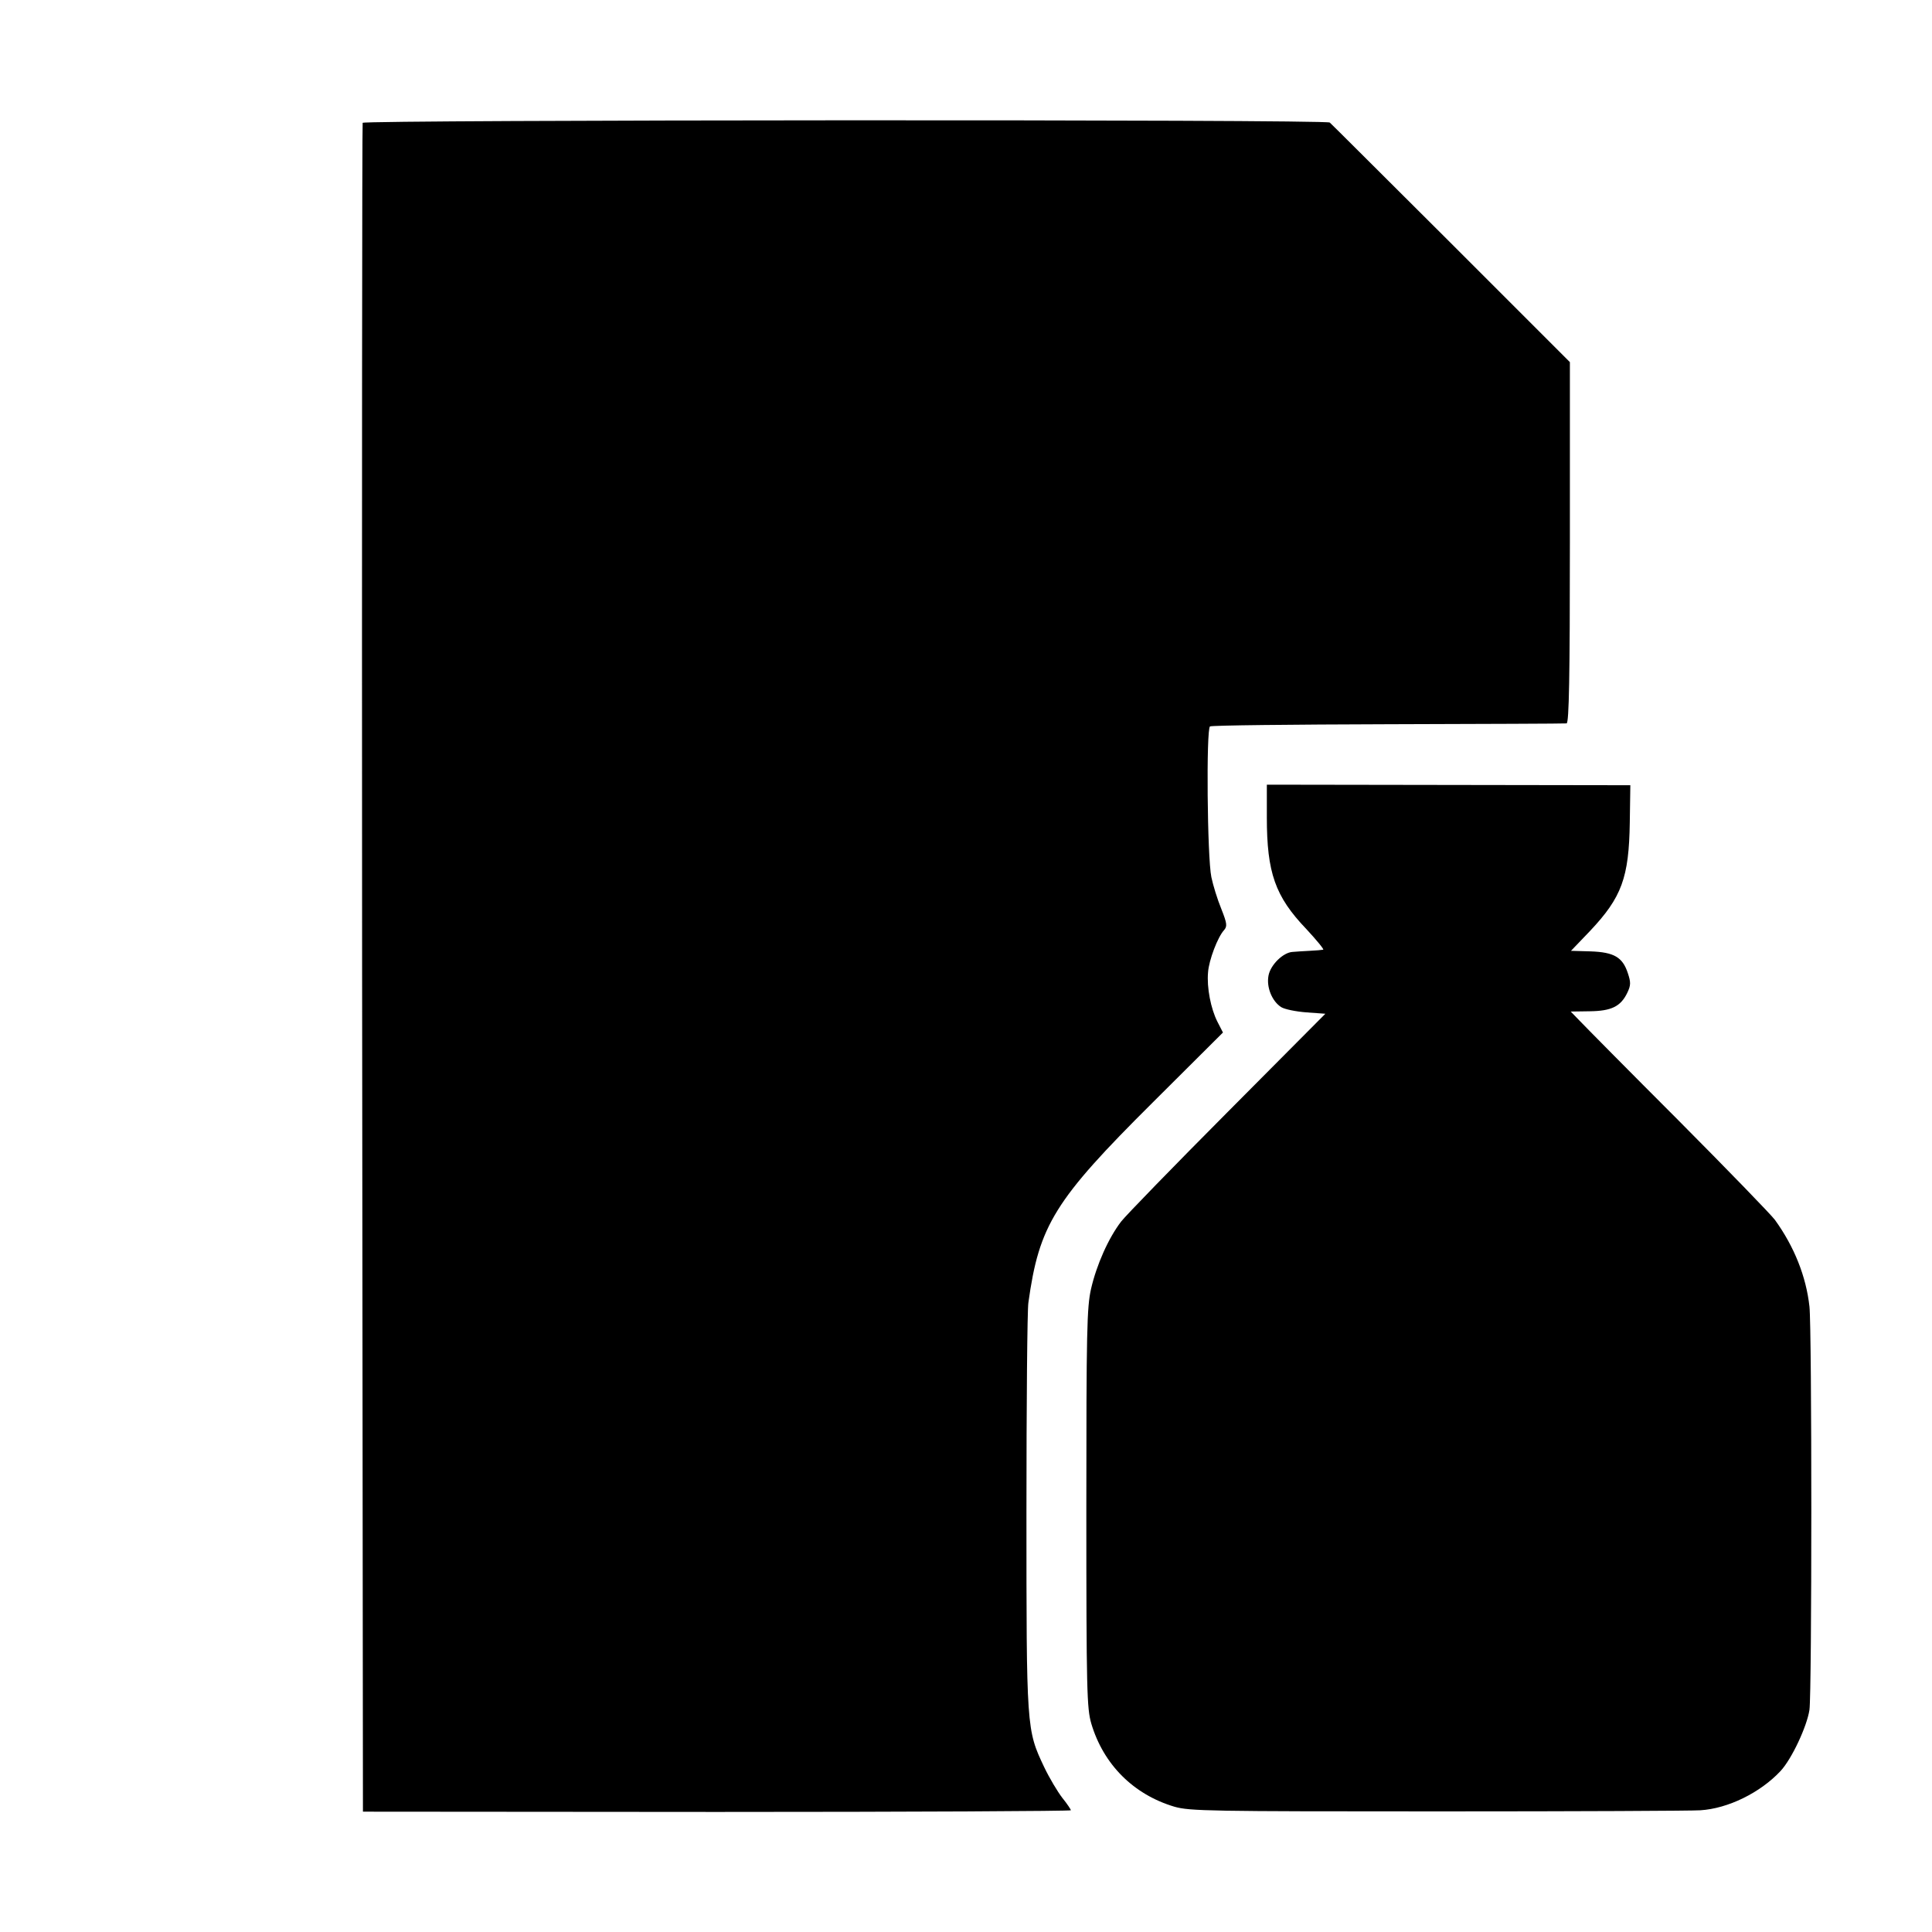
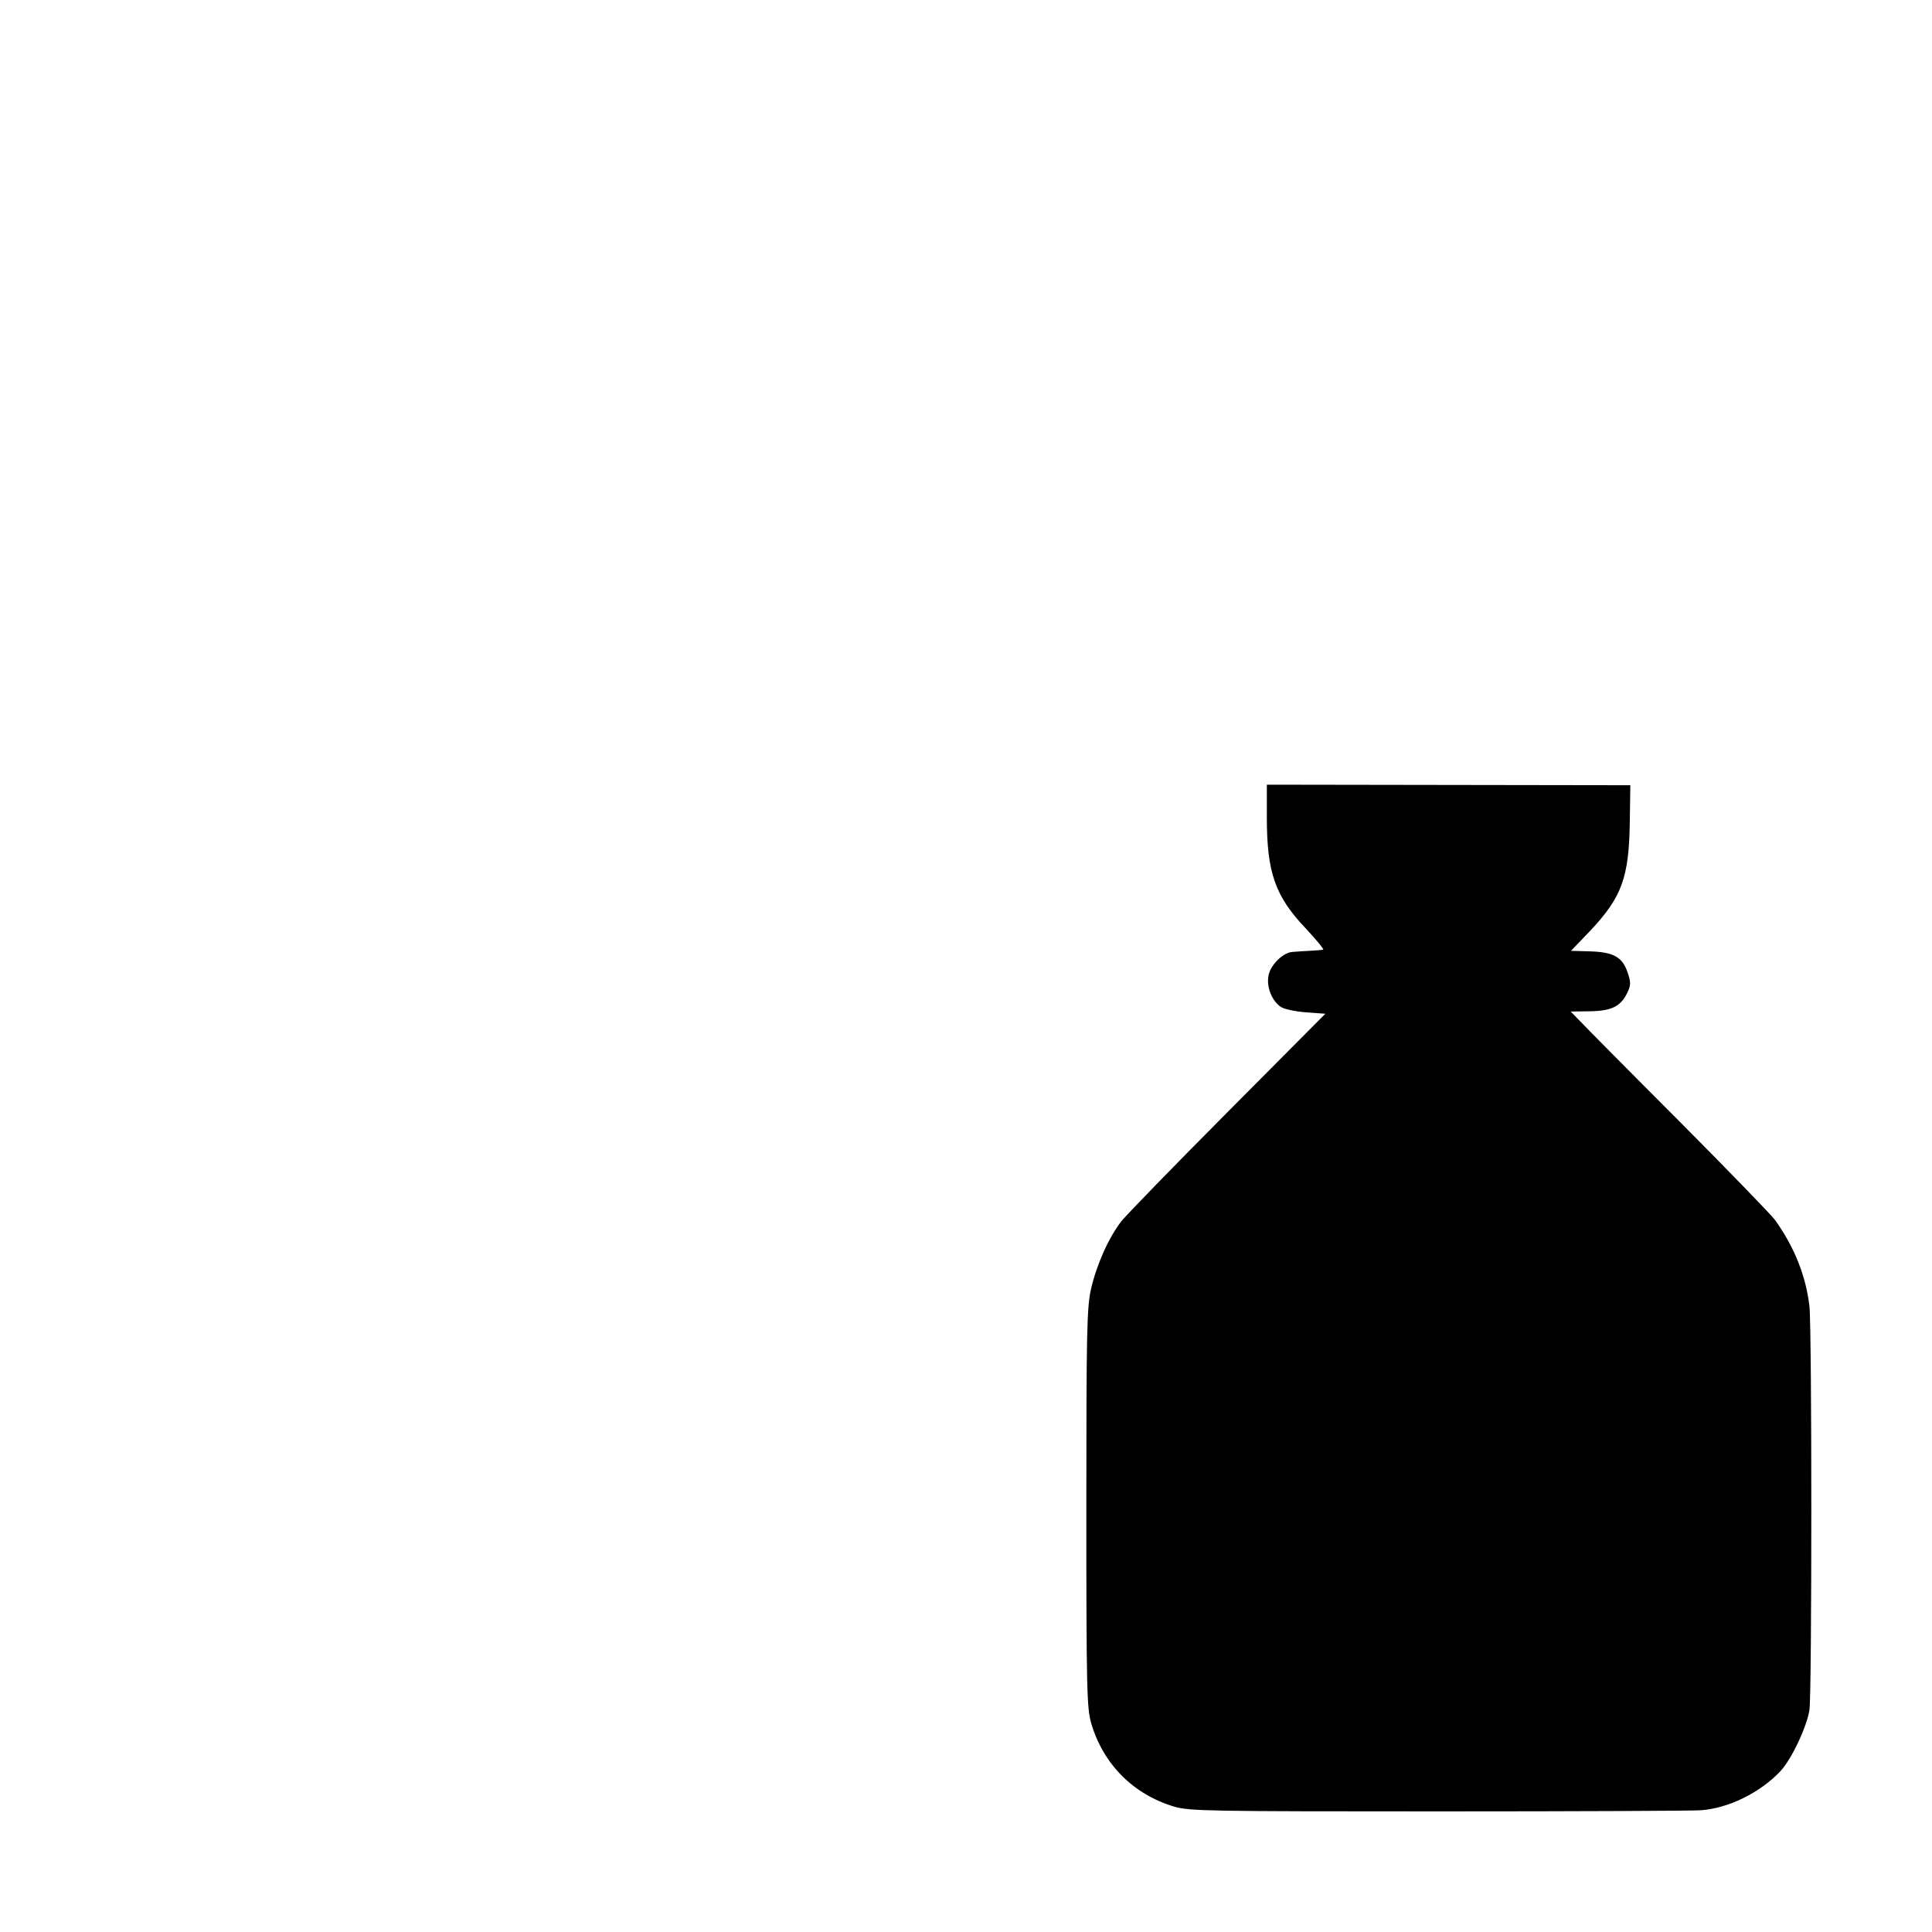
<svg xmlns="http://www.w3.org/2000/svg" version="1.0" width="700pt" height="700pt" viewBox="0 0 700 700" preserveAspectRatio="xMidYMid meet">
  <g transform="translate(0,700) scale(0.1,-0.1)" fill="#000000" stroke="none">
-     <path d="M1314 6555 c-2 -5 -3 -1385 -2 -3065 l3 -3054 1282 -1 c706 0 1283 3 1283 6 0 3 -14 24 -31 45 -17 22 -47 72 -66 112 -64 135 -64 138 -64 926 0 391 3 731 7 756 39 281 94 371 451 726 l254 253 -20 39 c-24 47 -39 124 -34 179 3 44 35 128 58 153 12 14 11 24 -10 77 -14 34 -30 86 -36 115 -15 71 -19 537 -5 546 6 4 297 7 646 8 349 1 640 2 646 3 9 1 12 172 12 655 l0 654 -431 431 c-238 237 -435 434 -439 437 -13 12 -3500 10 -3504 -1z" />
    <path d="M4590 4039 c0 -201 30 -287 143 -405 38 -41 66 -75 61 -75 -5 -1 -27 -3 -49 -4 -22 -1 -50 -3 -62 -4 -34 -2 -80 -47 -87 -86 -8 -42 13 -93 46 -114 13 -8 53 -16 91 -19 l69 -5 -354 -356 c-195 -196 -369 -375 -386 -397 -46 -60 -89 -157 -109 -244 -15 -67 -17 -151 -17 -795 0 -662 2 -725 18 -780 44 -148 153 -257 301 -301 56 -16 127 -17 960 -17 495 0 920 2 945 4 101 6 218 64 291 142 41 44 96 162 105 222 9 64 9 1380 0 1461 -12 109 -55 217 -125 314 -14 19 -172 182 -351 362 -179 179 -339 341 -357 360 l-32 33 69 1 c78 1 112 17 136 67 13 27 13 38 2 71 -19 58 -50 76 -135 79 l-71 2 69 72 c115 122 141 193 144 393 l2 135 -658 1 -659 1 0 -118z" />
  </g>
</svg>